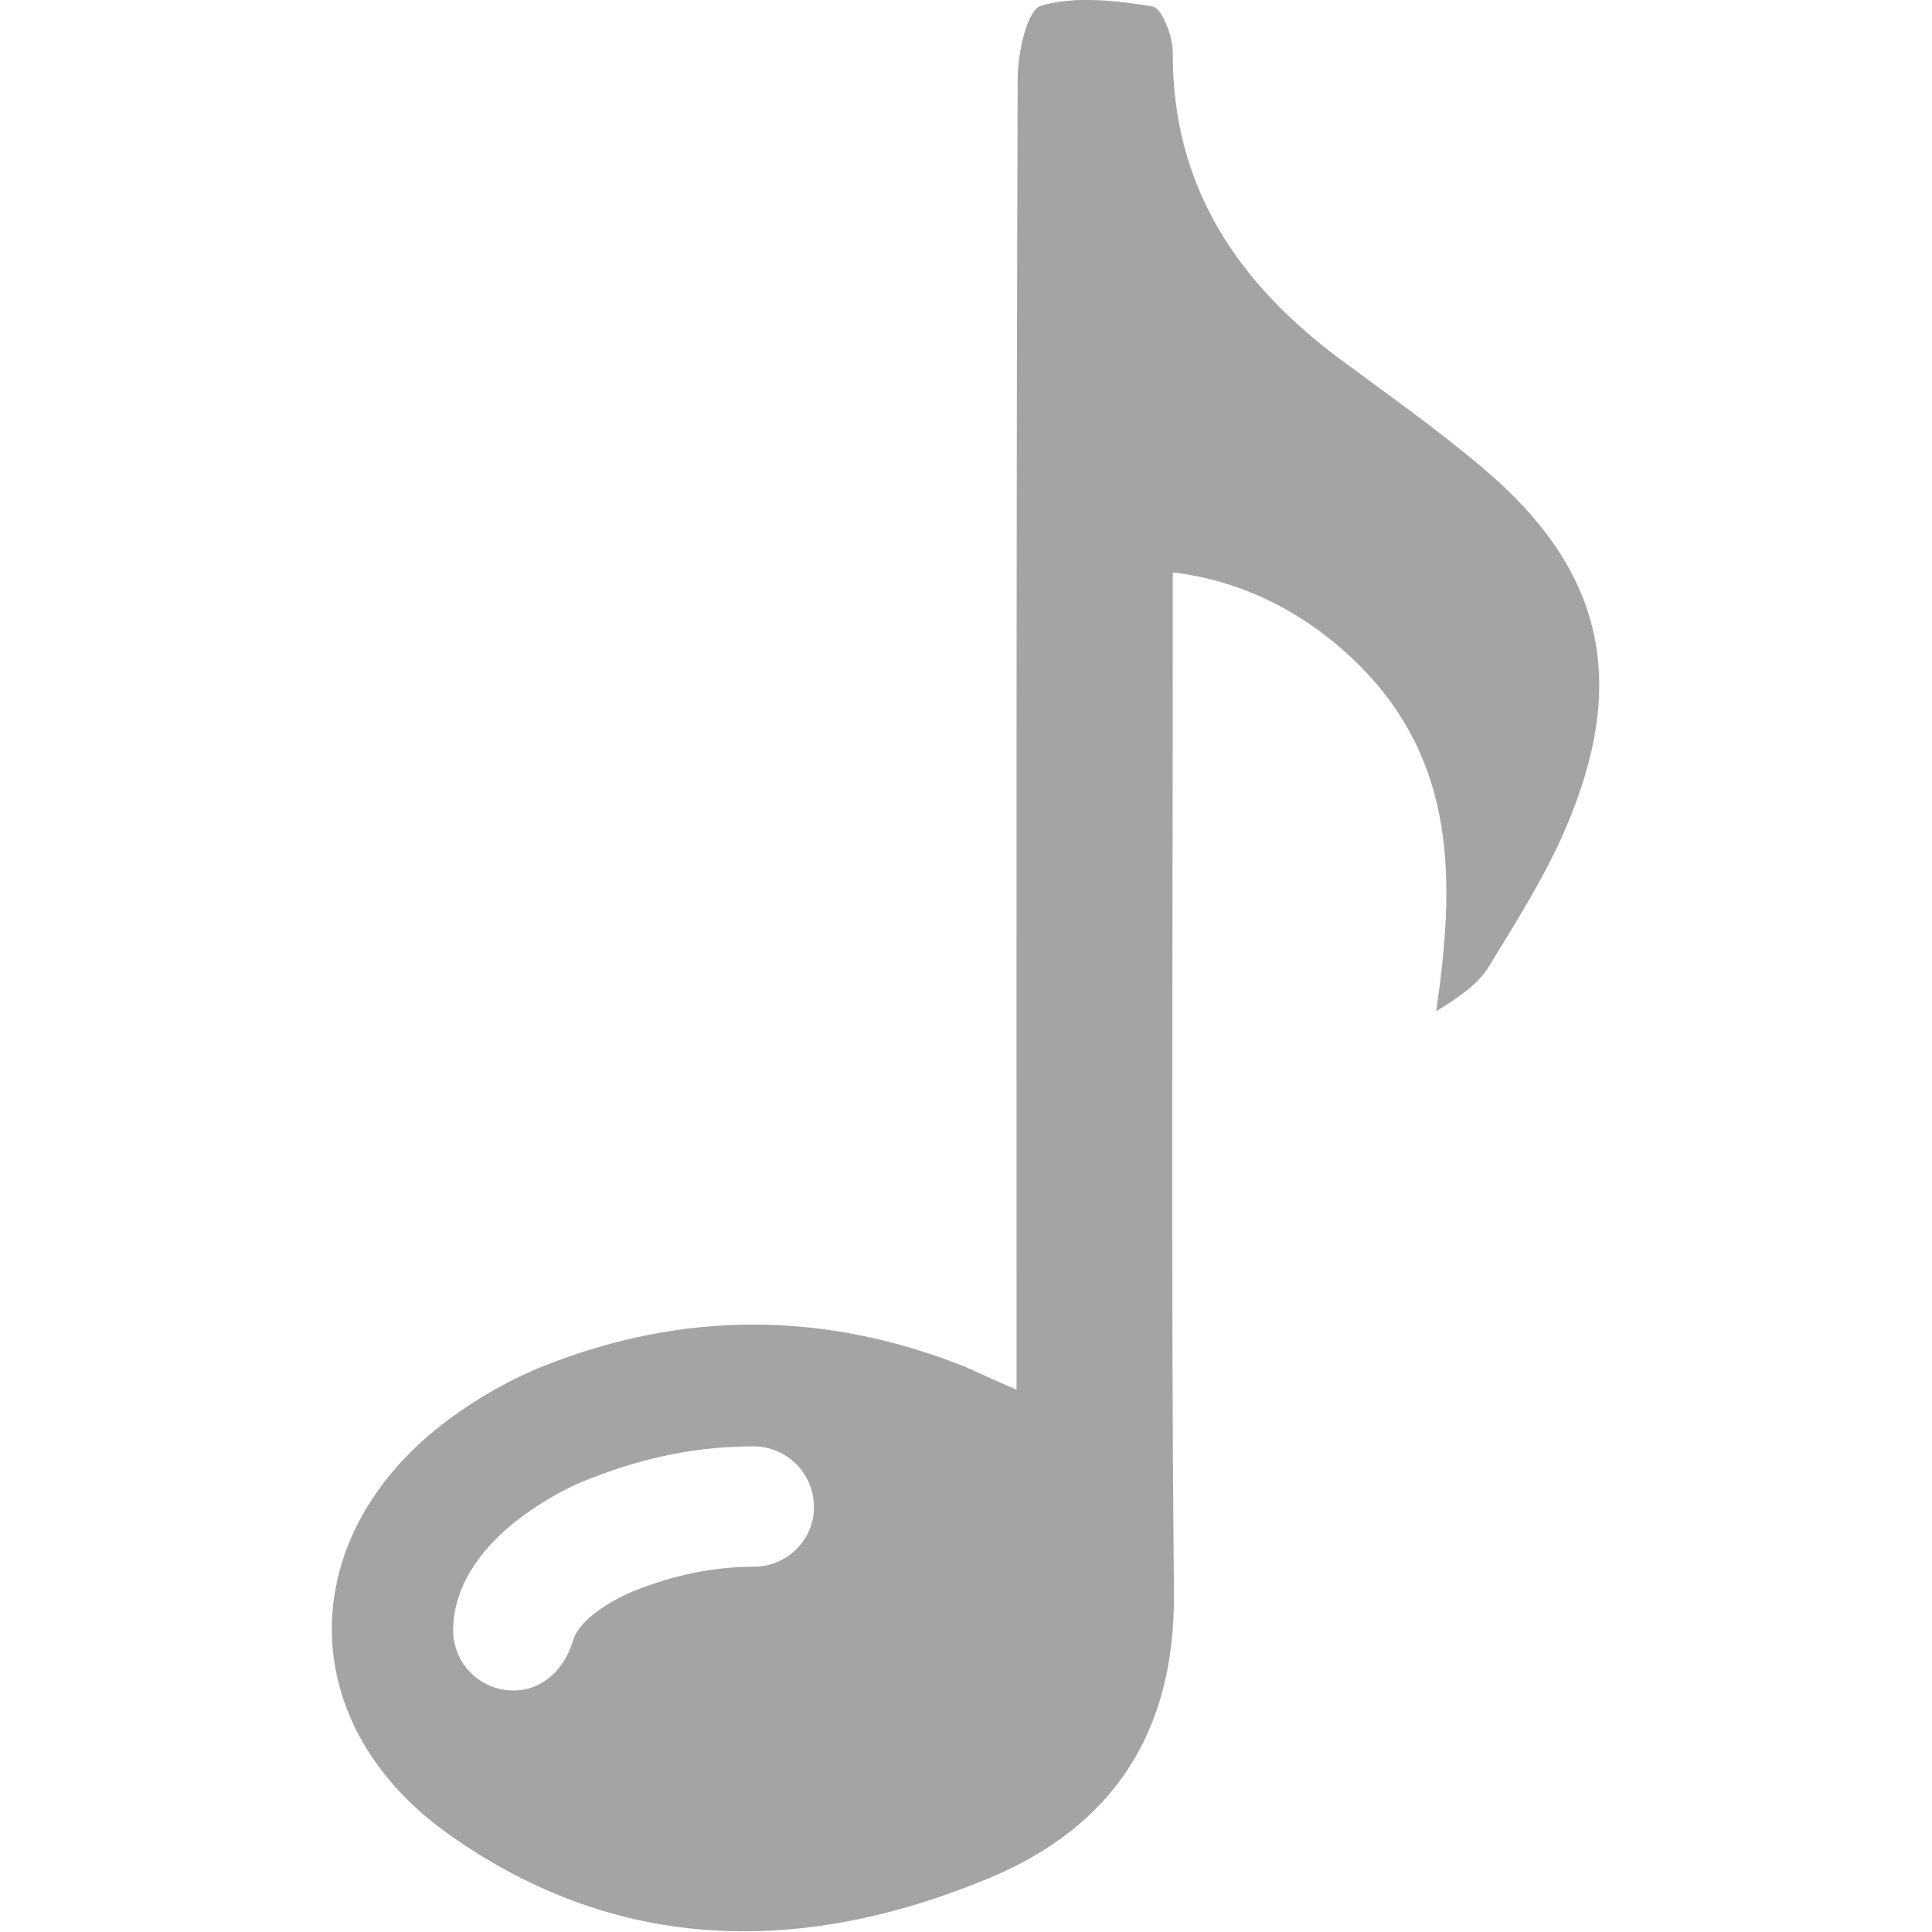
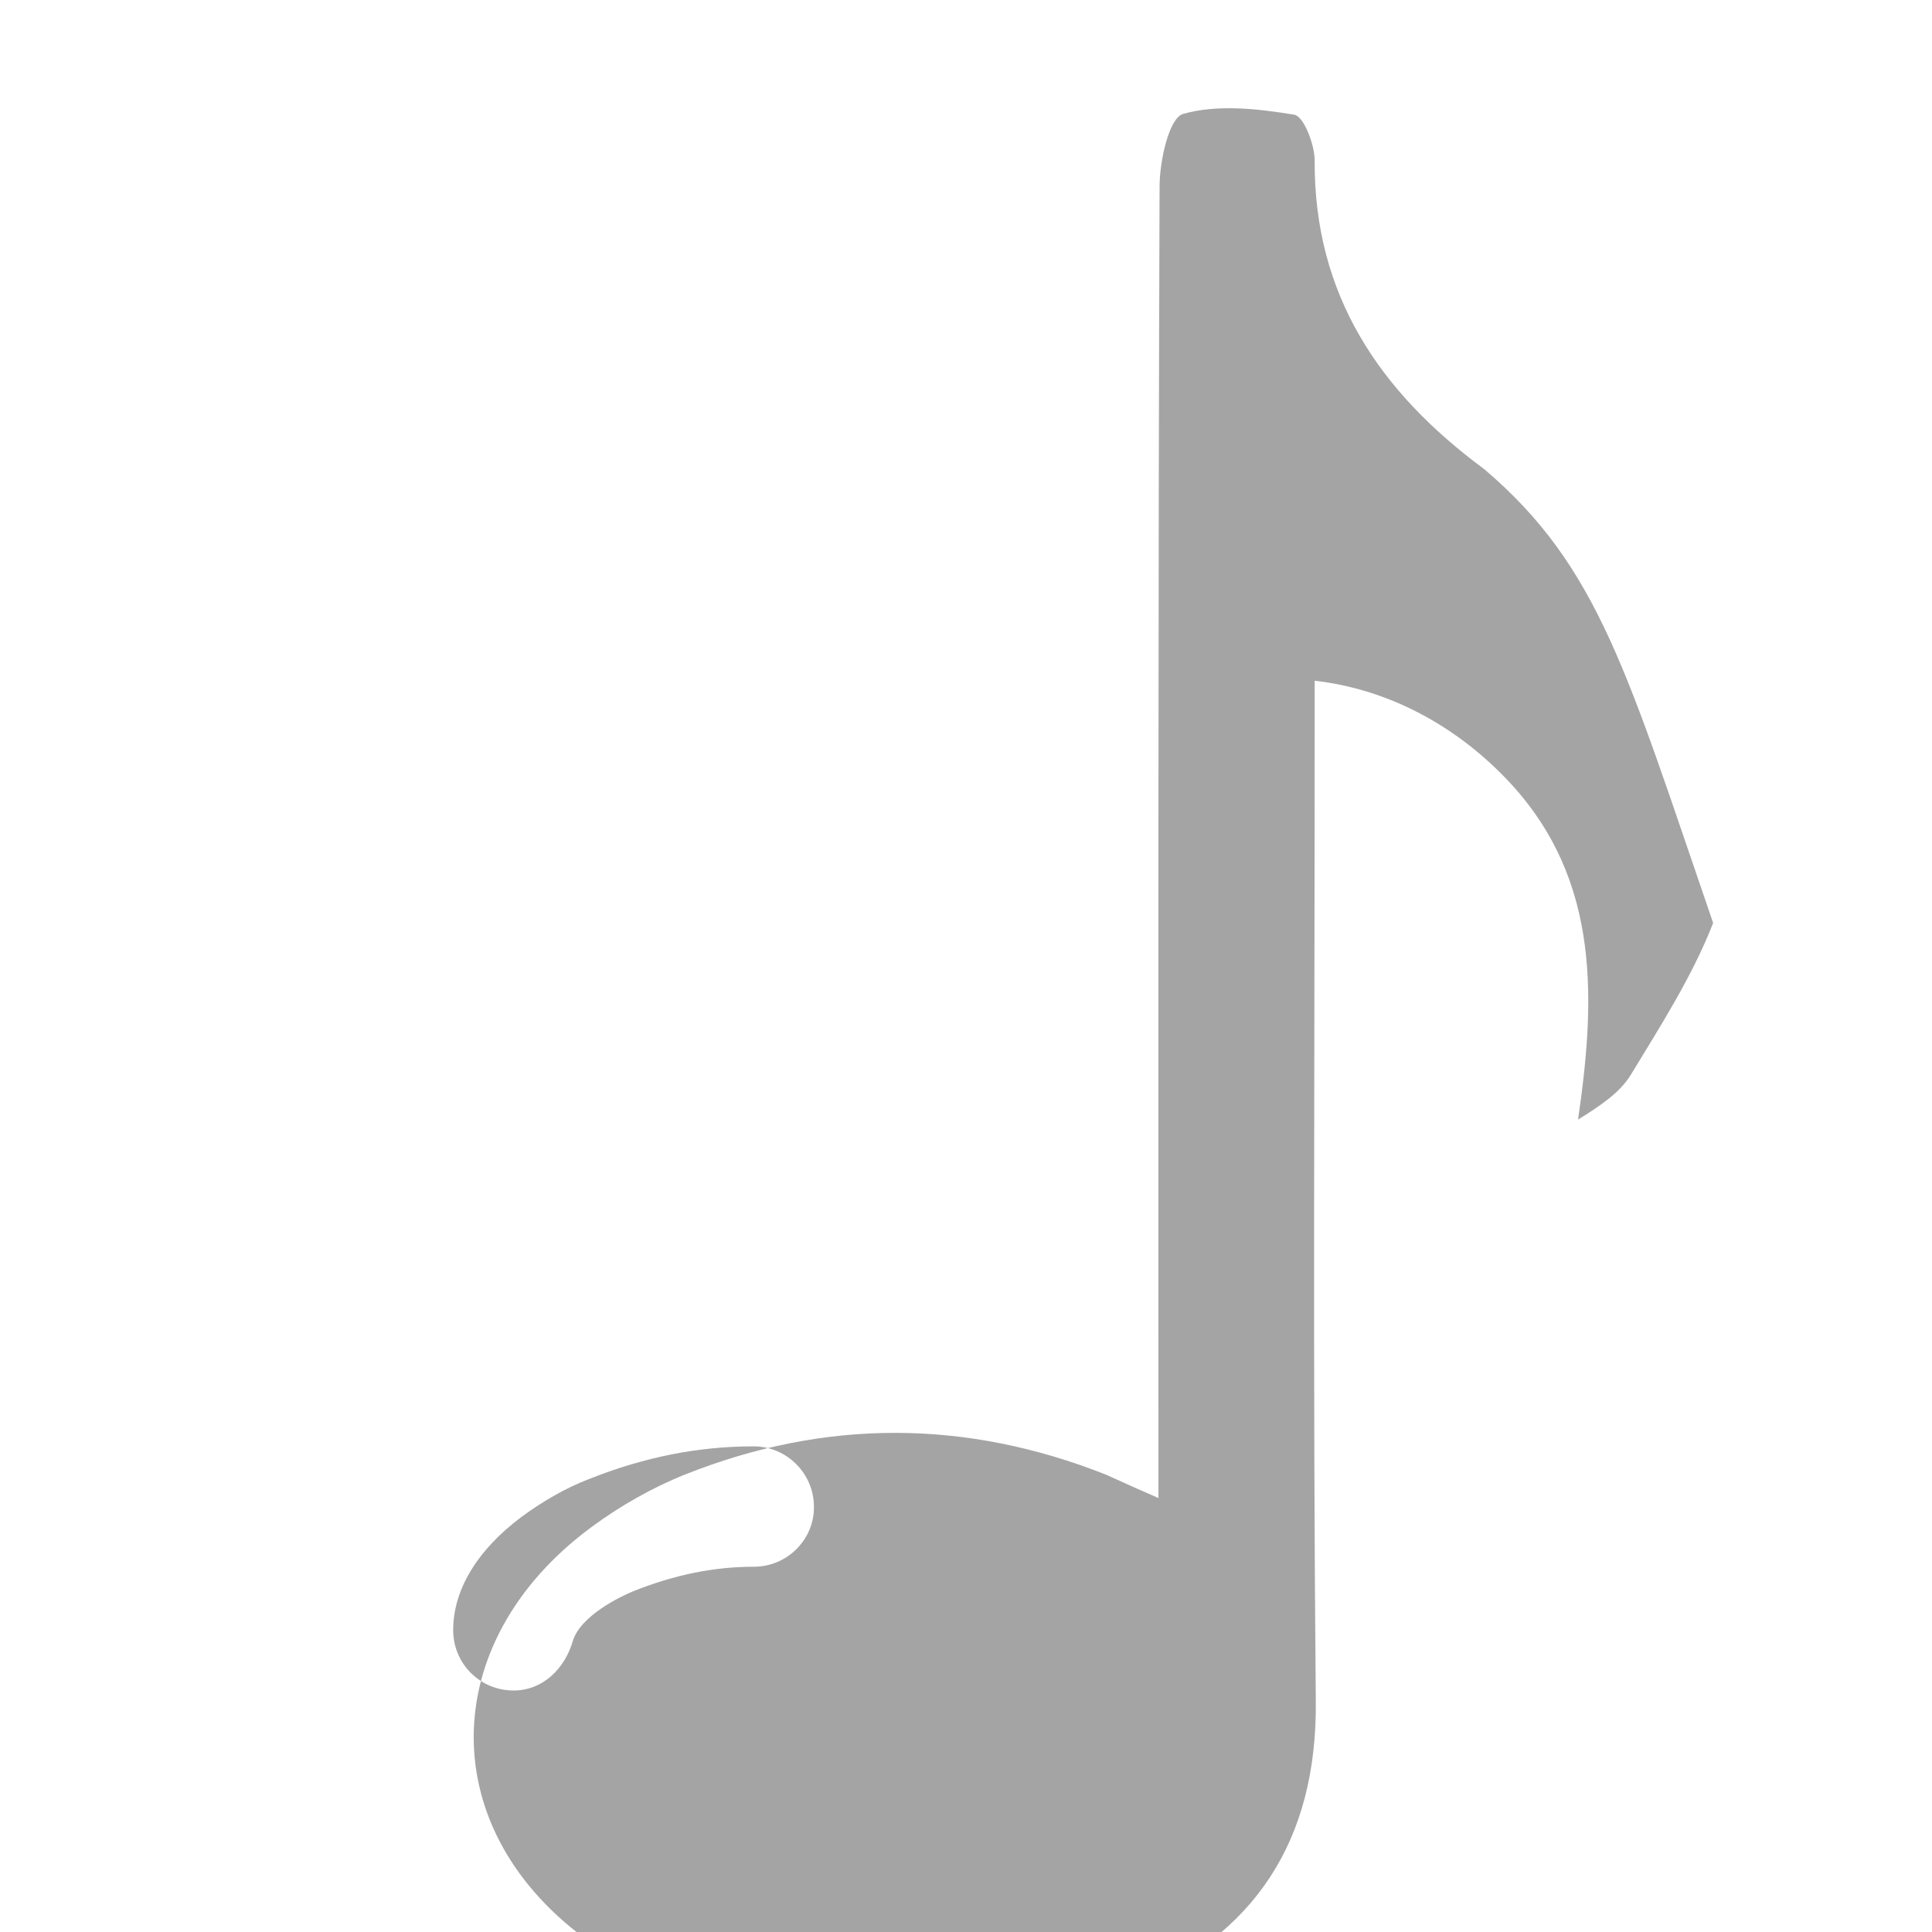
<svg xmlns="http://www.w3.org/2000/svg" version="1.1" id="Layer_1" x="0px" y="0px" viewBox="0 0 512 512" style="enable-background:new 0 0 512 512;" xml:space="preserve">
  <style type="text/css">
	.st0{fill:#A4A4A4;}
</style>
-   <path class="st0" d="M393.3,124.3c-12-10.2-24.9-19.3-37.6-28.7c-27.6-20.4-45.1-46-44.9-81.8c0-4.2-2.9-11.7-5.4-12.1  c-9.7-1.6-20.4-2.8-29.5-0.2c-3.7,1.1-6.2,12.5-6.2,19.2c-0.4,110-0.3,220-0.3,330v17.6c-4-1.8-6-2.6-7.9-3.5c-2-0.9-4-1.8-6-2.7  c-37.1-14.7-74.4-14.8-111.4-0.1c-8.8,3.5-17.4,8.4-25.1,14.1c-41.2,30.5-41.7,80.7,0.2,110.2c44.7,31.6,93.4,31.9,142.5,11.6  c33.2-13.7,49.8-38.8,49.4-75.9c-0.8-85.5-0.3-170.9-0.3-256.4v-13.9c18.4,2.1,35.4,10.8,48.9,24.1c26.5,26,25.9,58.1,20.9,92.2  c5.8-3.6,11.1-7.1,14-11.9c7.9-13,16.3-26.1,21.8-40.2C431.3,178.6,423.8,150.2,393.3,124.3z M199.8,415.2c-10.5,0-21,2.1-32,6.5  c-3.4,1.4-14,6.5-16,13.2c-2.1,7.2-7.8,13-15.5,13.1h-0.2c-8.8,0-15.9-7-16-15.8c-0.1-10.7,6.3-21.4,18.1-30.2  c5.7-4.2,11.8-7.7,17.8-10c14.8-5.9,29.1-8.7,43.7-8.7c8.8,0,16,7.2,16,16C215.8,408,208.6,415.2,199.8,415.2z" />
+   <path class="st0" d="M393.3,124.3c-27.6-20.4-45.1-46-44.9-81.8c0-4.2-2.9-11.7-5.4-12.1  c-9.7-1.6-20.4-2.8-29.5-0.2c-3.7,1.1-6.2,12.5-6.2,19.2c-0.4,110-0.3,220-0.3,330v17.6c-4-1.8-6-2.6-7.9-3.5c-2-0.9-4-1.8-6-2.7  c-37.1-14.7-74.4-14.8-111.4-0.1c-8.8,3.5-17.4,8.4-25.1,14.1c-41.2,30.5-41.7,80.7,0.2,110.2c44.7,31.6,93.4,31.9,142.5,11.6  c33.2-13.7,49.8-38.8,49.4-75.9c-0.8-85.5-0.3-170.9-0.3-256.4v-13.9c18.4,2.1,35.4,10.8,48.9,24.1c26.5,26,25.9,58.1,20.9,92.2  c5.8-3.6,11.1-7.1,14-11.9c7.9-13,16.3-26.1,21.8-40.2C431.3,178.6,423.8,150.2,393.3,124.3z M199.8,415.2c-10.5,0-21,2.1-32,6.5  c-3.4,1.4-14,6.5-16,13.2c-2.1,7.2-7.8,13-15.5,13.1h-0.2c-8.8,0-15.9-7-16-15.8c-0.1-10.7,6.3-21.4,18.1-30.2  c5.7-4.2,11.8-7.7,17.8-10c14.8-5.9,29.1-8.7,43.7-8.7c8.8,0,16,7.2,16,16C215.8,408,208.6,415.2,199.8,415.2z" />
</svg>